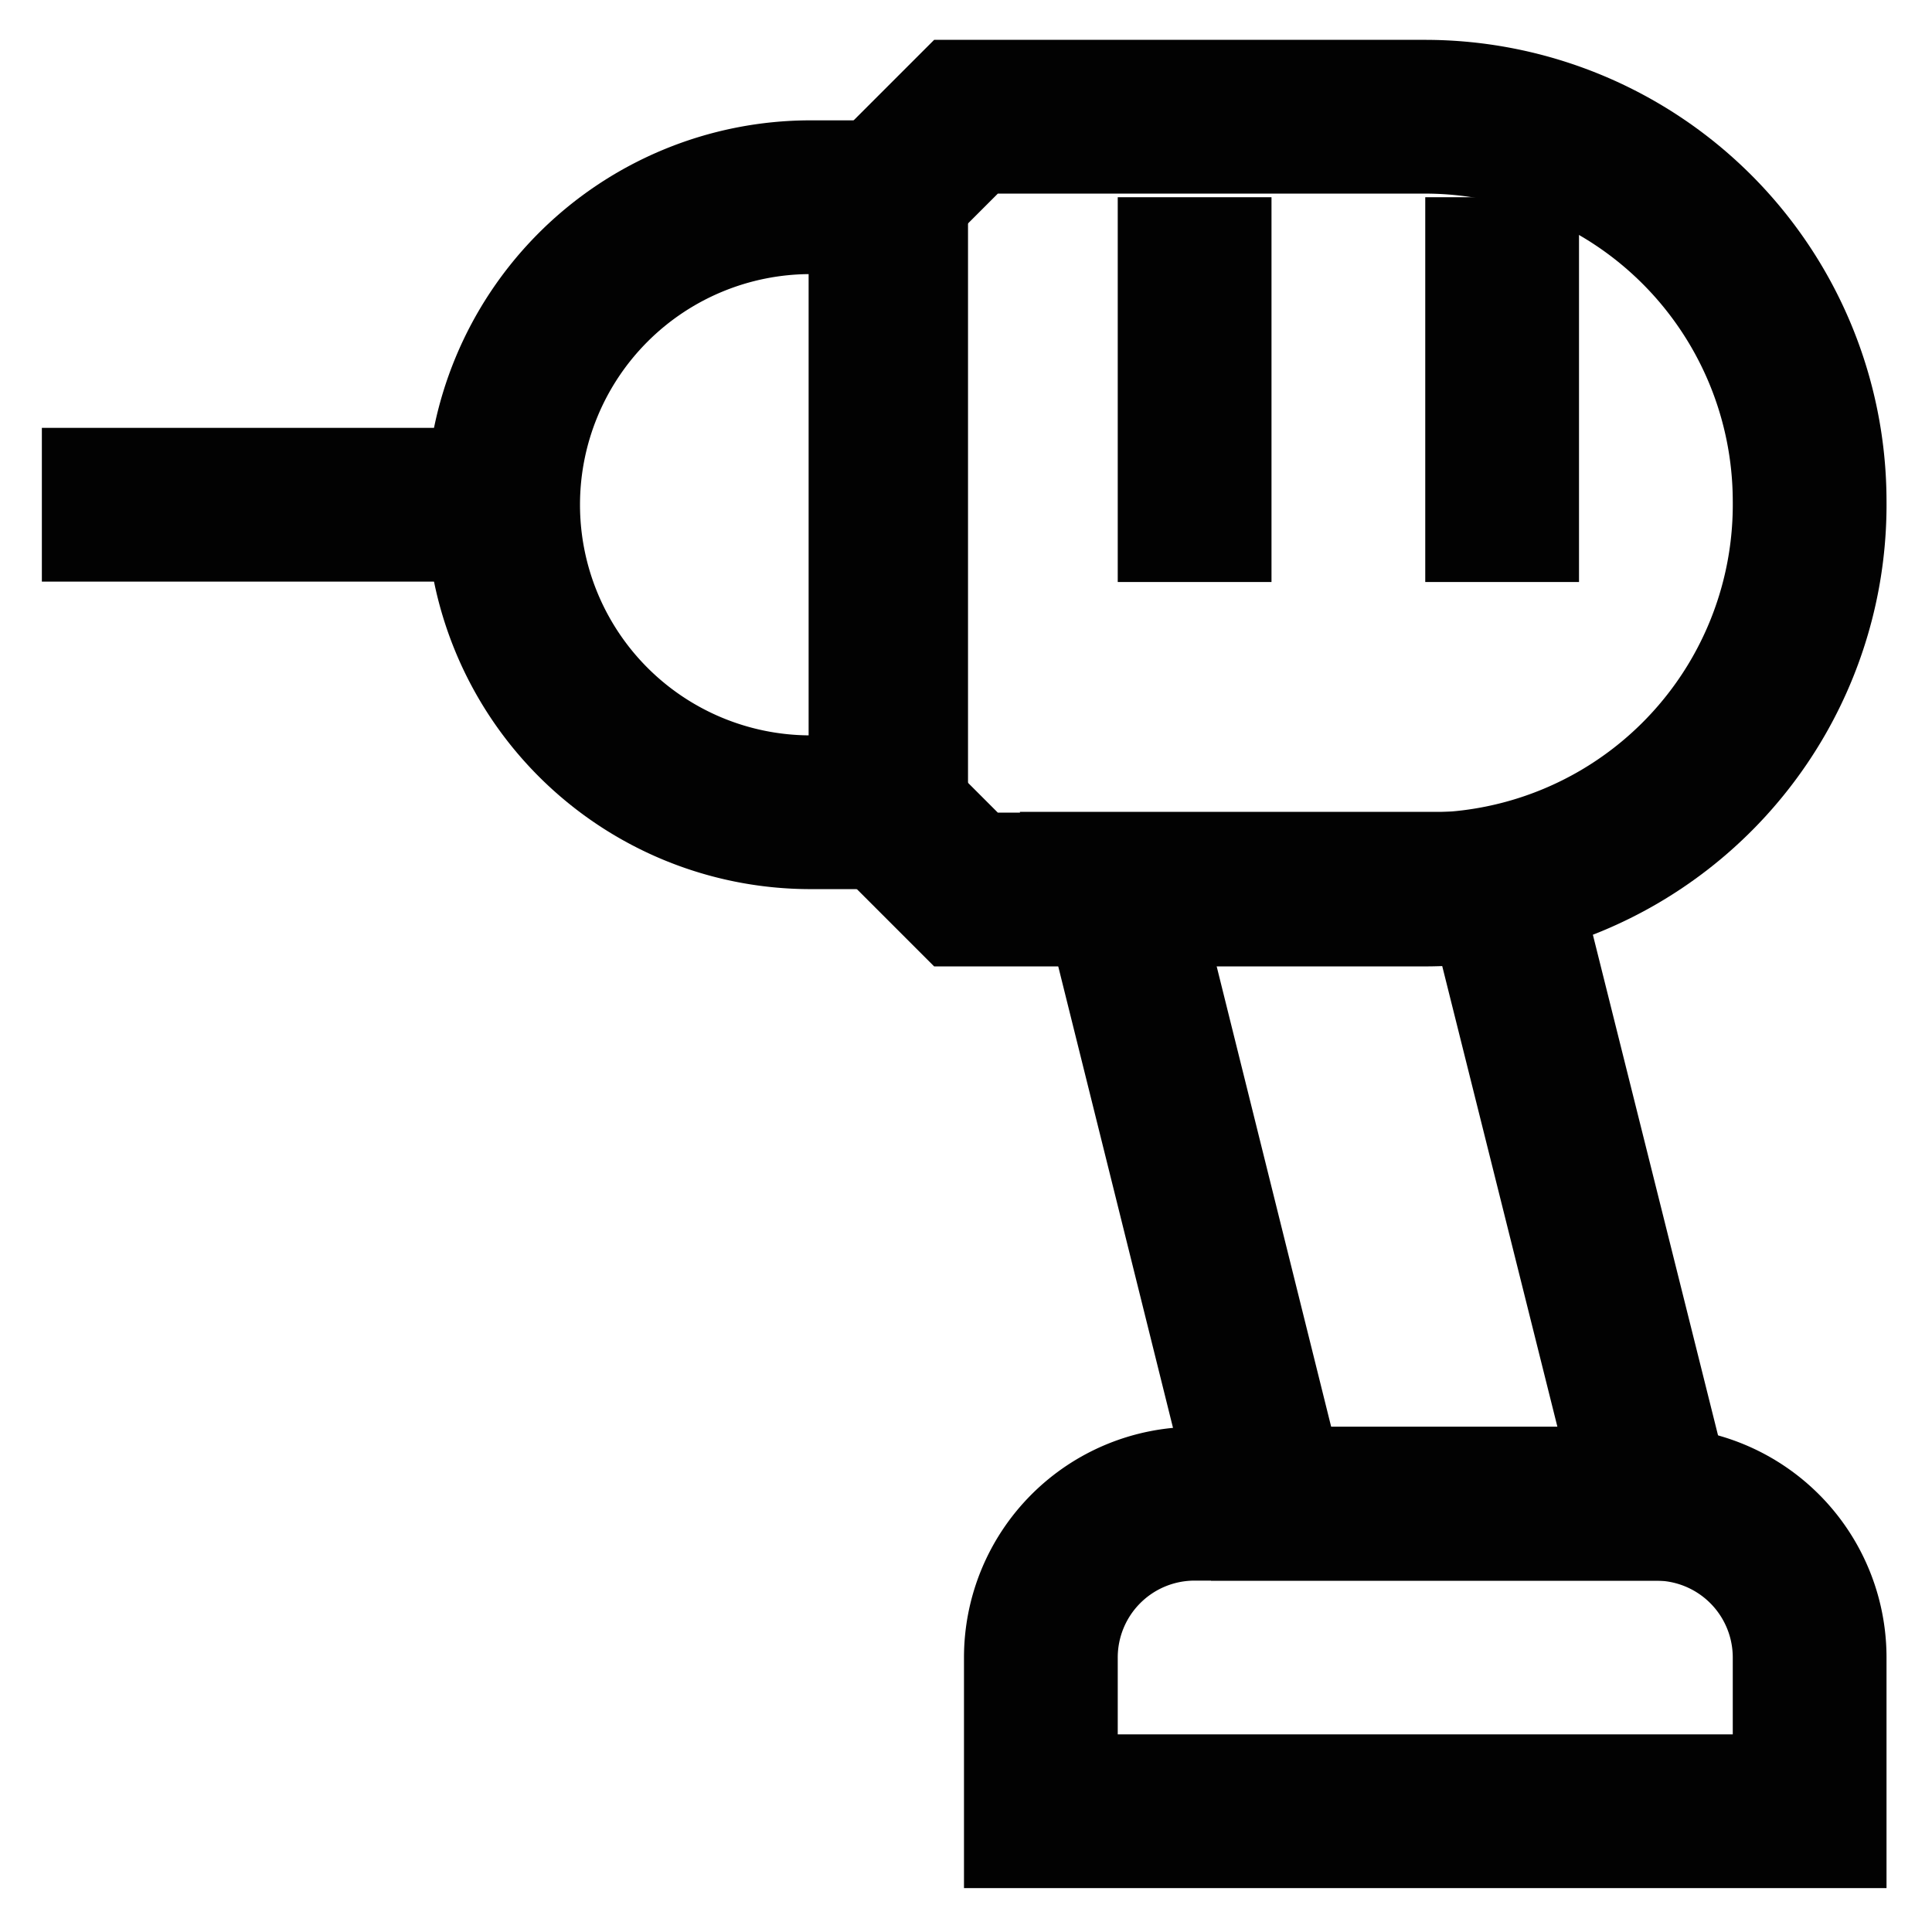
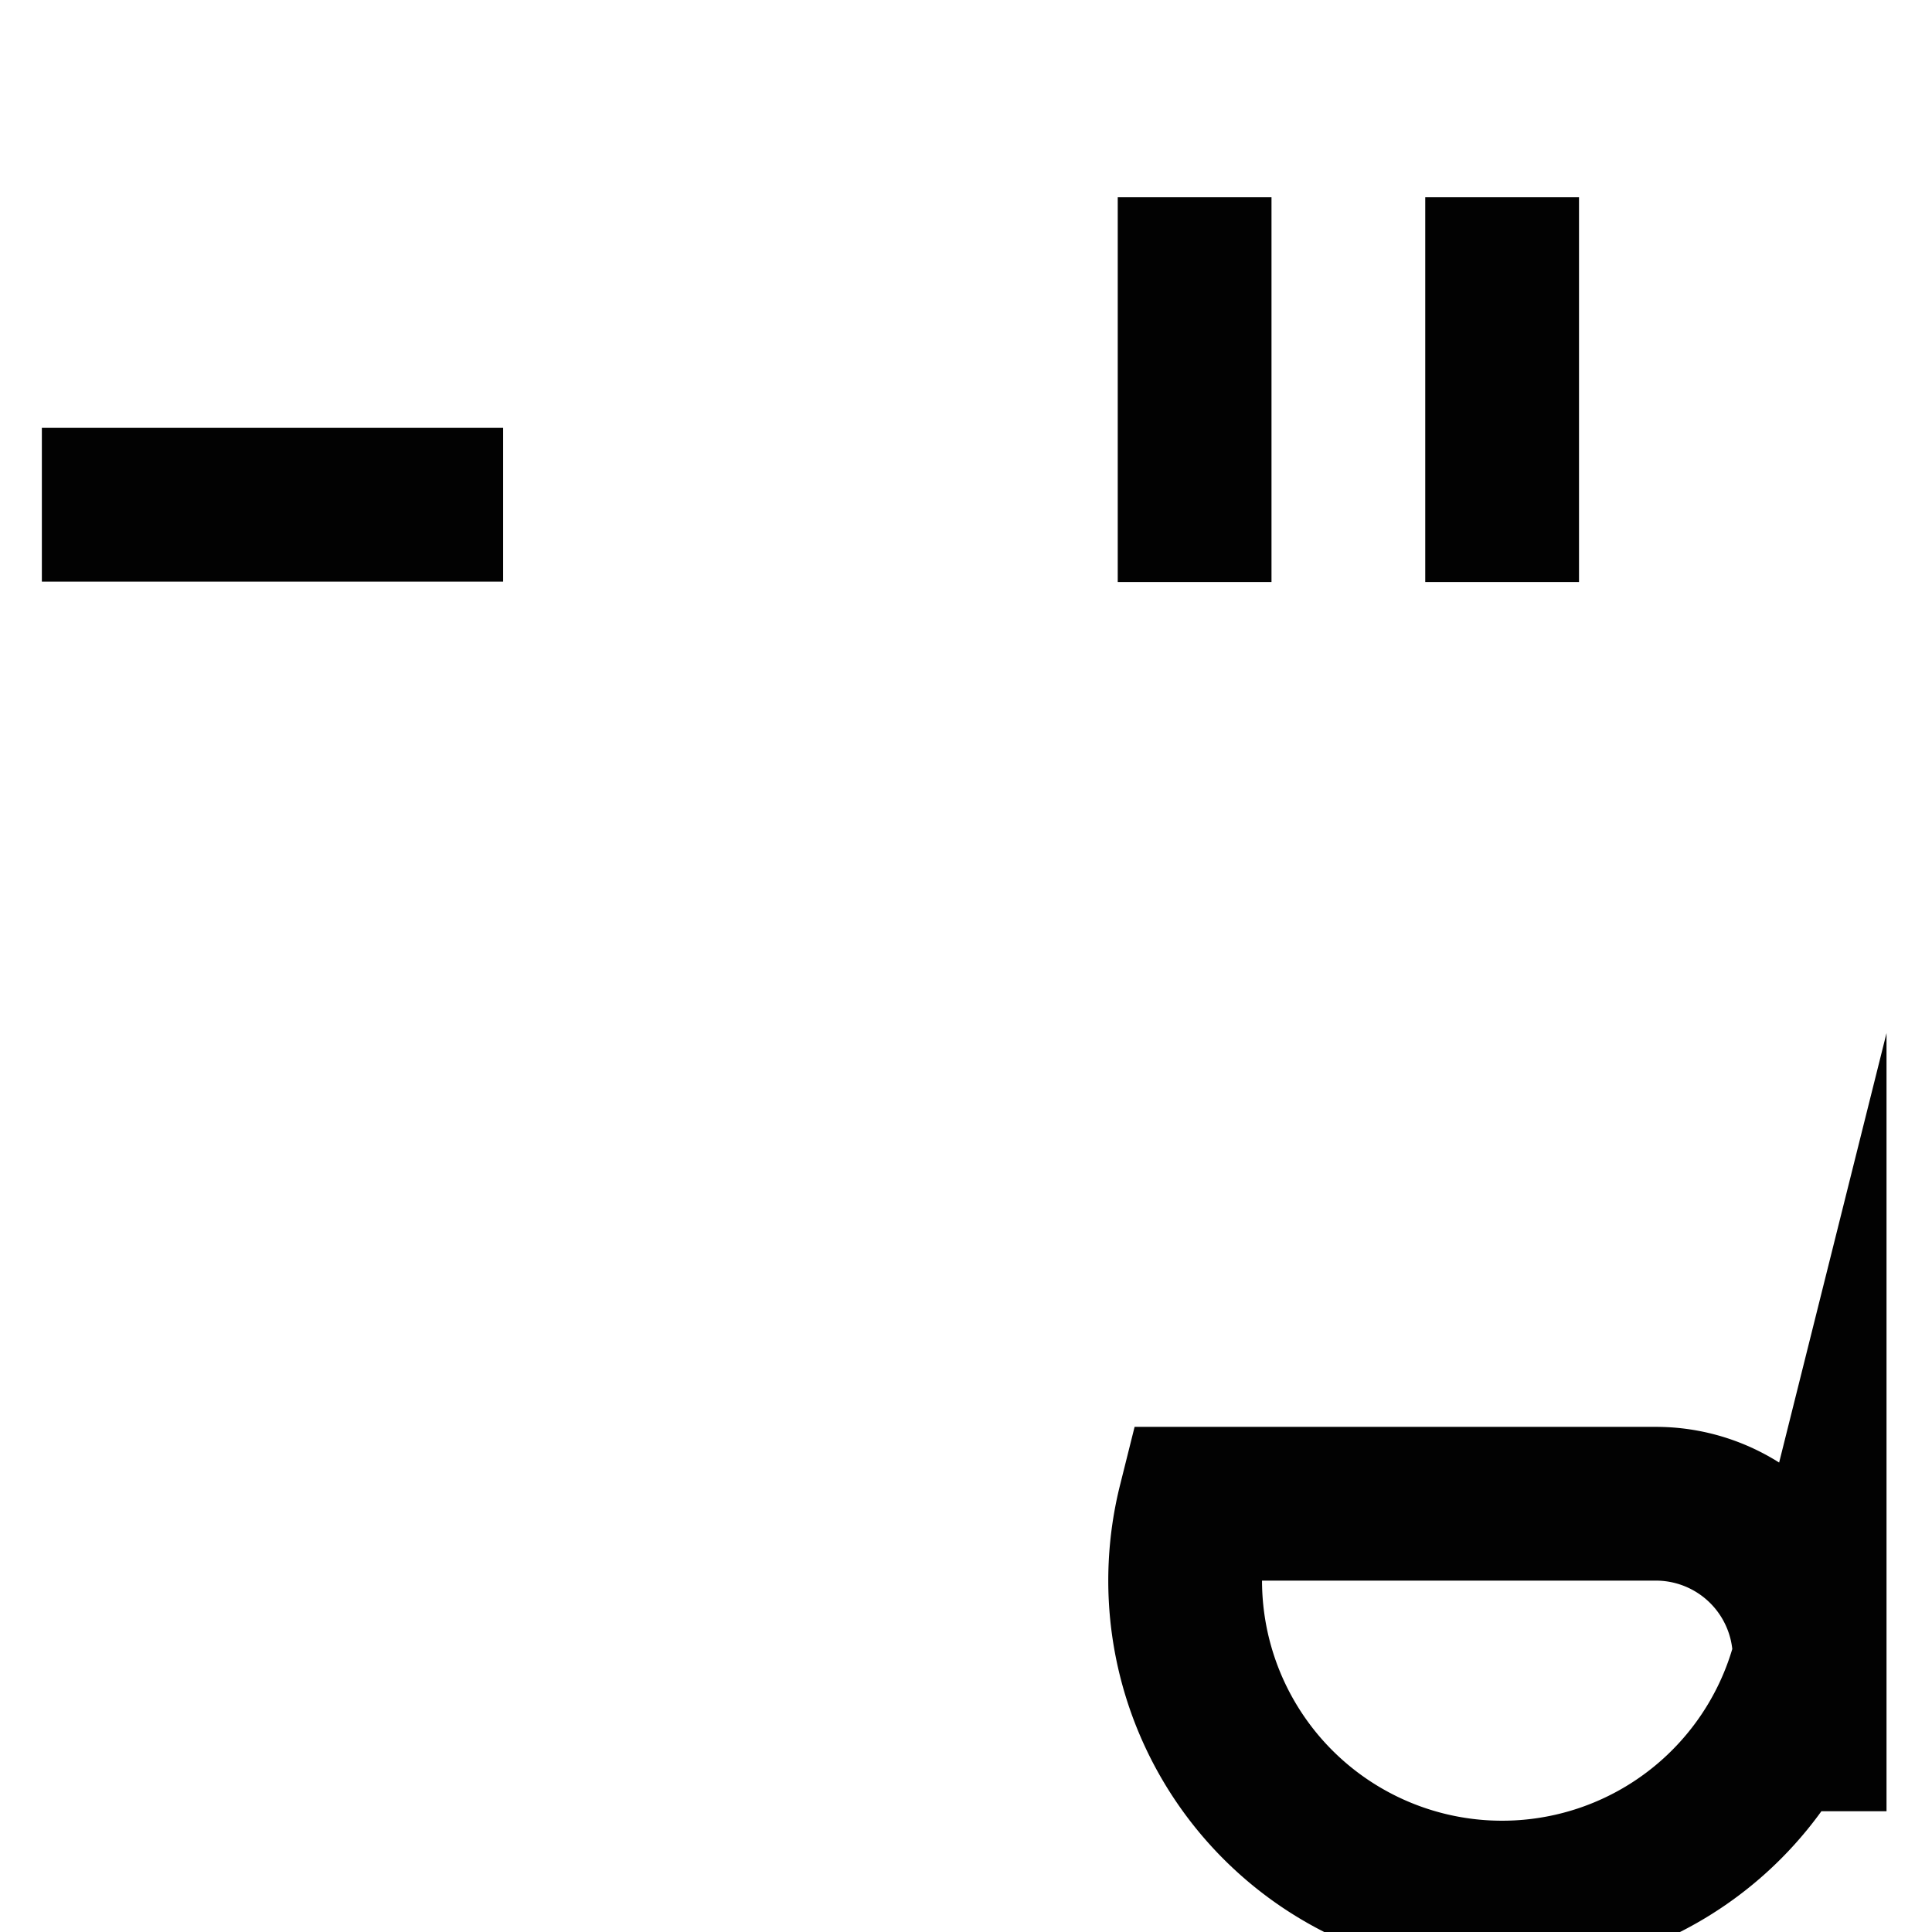
<svg xmlns="http://www.w3.org/2000/svg" width="800px" height="800px" viewBox="0 0 24 24" id="Layer_1" data-name="Layer 1">
  <defs>
    <style>.cls-1{fill:none;stroke:#020202;stroke-miterlimit:10;stroke-width:1.91px;}</style>
  </defs>
-   <path class="cls-1" d="M17.7,11.05H12l-1-1V2.45l1-1H17.7a4.78,4.78,0,0,1,4.78,4.77h0A4.78,4.78,0,0,1,17.7,11.05Z" />
-   <path class="cls-1" d="M10.07,2.45h1a0,0,0,0,1,0,0v7.64a0,0,0,0,1,0,0h-1A3.82,3.82,0,0,1,6.25,6.27v0a3.82,3.82,0,0,1,3.82-3.82Z" />
  <line class="cls-1" x1="0.52" y1="6.27" x2="6.25" y2="6.27" />
-   <polygon class="cls-1" points="13.89 11.04 18.66 11.04 20.57 18.68 15.79 18.68 13.89 11.04" />
-   <path class="cls-1" d="M14.84,18.68h5.73a1.91,1.91,0,0,1,1.91,1.91V22.5a0,0,0,0,1,0,0H12.93a0,0,0,0,1,0,0V20.59A1.91,1.91,0,0,1,14.84,18.68Z" />
+   <path class="cls-1" d="M14.84,18.68h5.73a1.91,1.91,0,0,1,1.91,1.91V22.5a0,0,0,0,1,0,0a0,0,0,0,1,0,0V20.59A1.91,1.91,0,0,1,14.84,18.68Z" />
  <line class="cls-1" x1="14.84" y1="2.45" x2="14.84" y2="7.23" />
  <line class="cls-1" x1="18.66" y1="2.45" x2="18.66" y2="7.23" />
</svg>